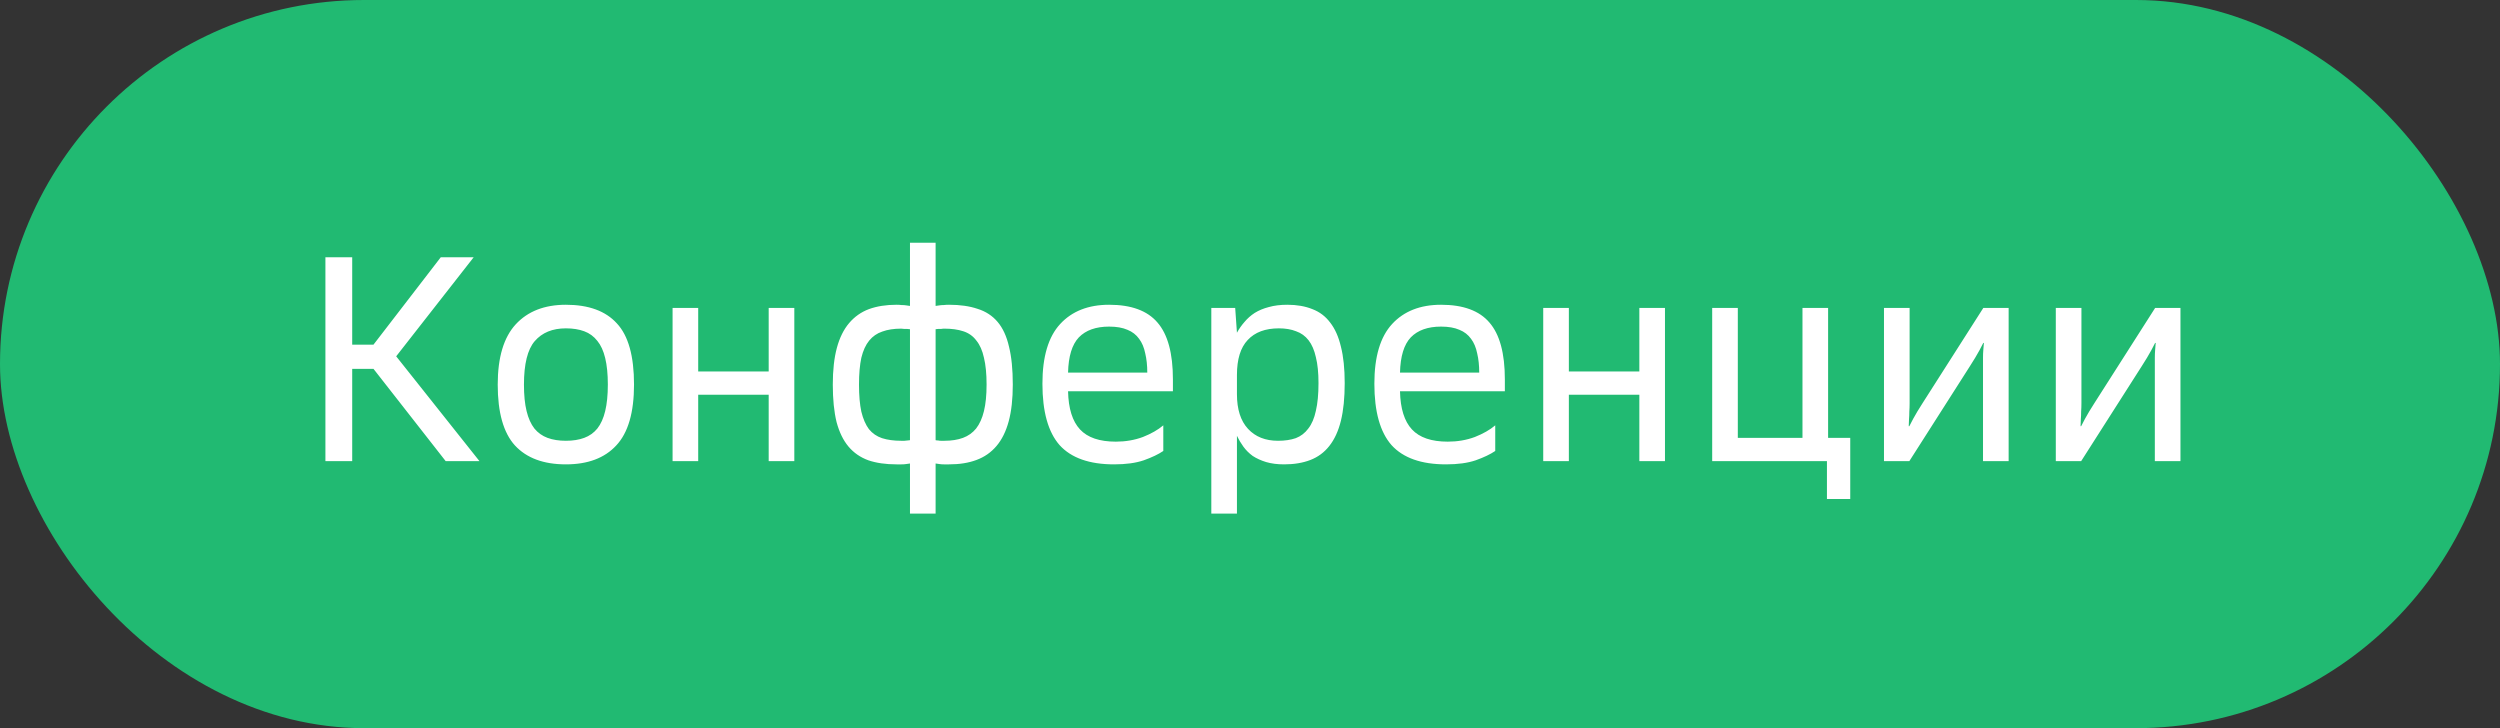
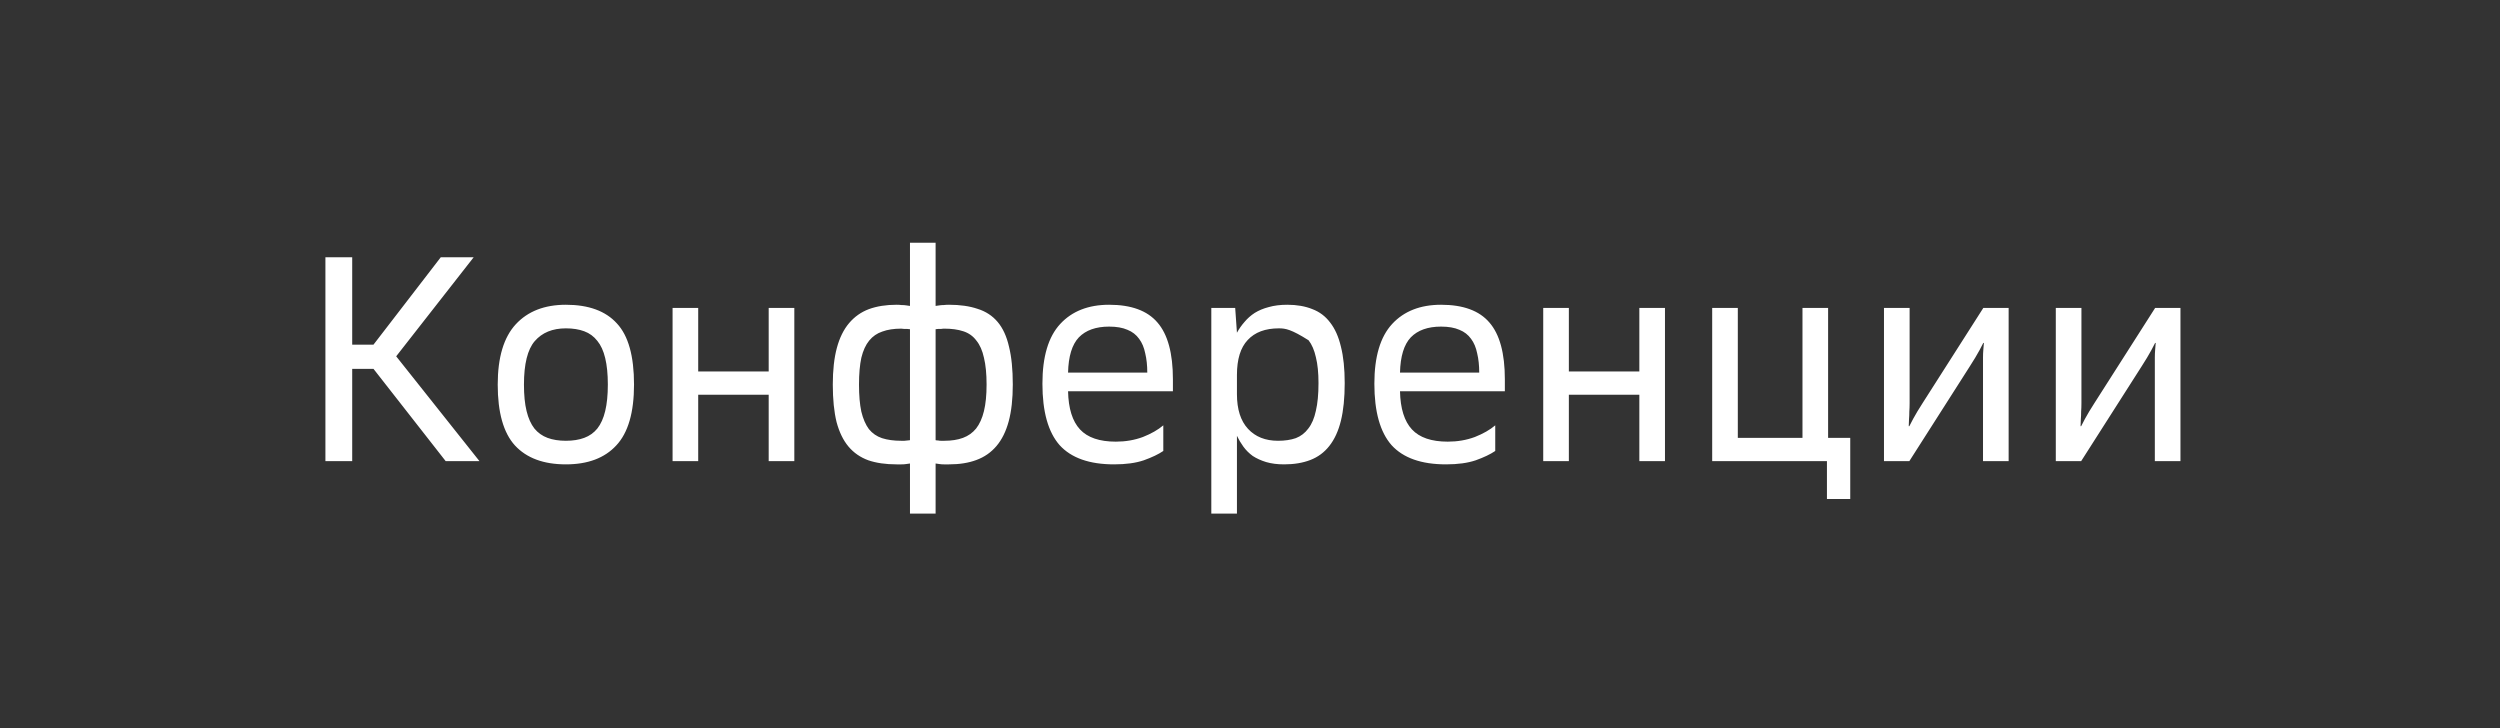
<svg xmlns="http://www.w3.org/2000/svg" width="103" height="30" viewBox="0 0 103 30" fill="none">
  <rect x="0" y="0" width="103" height="30" fill="#333333" stroke="none" />
-   <rect width="103" height="30" rx="15" fill="#21BA72" />
-   <path d="M15.387 15.196H14.511V19H13.407V10.6H14.511V14.2H15.387L18.159 10.6H19.515L16.323 14.68L19.755 19H18.363L15.387 15.196ZM23.314 19.132C22.395 19.132 21.695 18.872 21.215 18.352C20.742 17.832 20.506 16.996 20.506 15.844C20.506 14.724 20.755 13.896 21.25 13.36C21.747 12.824 22.434 12.556 23.314 12.556C24.25 12.556 24.951 12.812 25.415 13.324C25.887 13.828 26.122 14.668 26.122 15.844C26.122 16.996 25.878 17.832 25.39 18.352C24.91 18.872 24.218 19.132 23.314 19.132ZM23.314 18.16C23.602 18.16 23.855 18.12 24.07 18.04C24.287 17.96 24.466 17.832 24.61 17.656C24.755 17.472 24.863 17.232 24.934 16.936C25.006 16.64 25.043 16.276 25.043 15.844C25.043 15.412 25.006 15.048 24.934 14.752C24.863 14.456 24.755 14.22 24.61 14.044C24.466 13.86 24.287 13.728 24.07 13.648C23.855 13.568 23.602 13.528 23.314 13.528C22.762 13.528 22.334 13.704 22.03 14.056C21.735 14.4 21.587 14.996 21.587 15.844C21.587 16.276 21.622 16.64 21.695 16.936C21.767 17.232 21.875 17.472 22.018 17.656C22.163 17.832 22.343 17.96 22.558 18.04C22.774 18.12 23.026 18.16 23.314 18.16ZM27.71 12.688H28.766V15.304H31.67V12.688H32.726V19H31.67V16.264H28.766V19H27.71V12.688ZM37.491 19.096C37.435 19.104 37.379 19.112 37.323 19.12C37.275 19.128 37.215 19.132 37.143 19.132C37.079 19.132 37.011 19.132 36.939 19.132C36.491 19.132 36.103 19.076 35.775 18.964C35.447 18.844 35.175 18.656 34.959 18.4C34.743 18.144 34.579 17.808 34.467 17.392C34.363 16.968 34.311 16.452 34.311 15.844C34.311 15.252 34.367 14.748 34.479 14.332C34.591 13.916 34.759 13.576 34.983 13.312C35.207 13.048 35.479 12.856 35.799 12.736C36.127 12.616 36.507 12.556 36.939 12.556C37.011 12.556 37.079 12.56 37.143 12.568C37.215 12.568 37.275 12.572 37.323 12.58C37.379 12.588 37.435 12.596 37.491 12.604V10H38.547V12.604C38.603 12.596 38.659 12.588 38.715 12.58C38.763 12.572 38.819 12.568 38.883 12.568C38.947 12.56 39.019 12.556 39.099 12.556C39.555 12.556 39.947 12.612 40.275 12.724C40.611 12.828 40.887 13.008 41.103 13.264C41.319 13.52 41.475 13.86 41.571 14.284C41.675 14.7 41.727 15.22 41.727 15.844C41.727 16.436 41.671 16.94 41.559 17.356C41.447 17.772 41.279 18.112 41.055 18.376C40.831 18.64 40.555 18.832 40.227 18.952C39.907 19.072 39.531 19.132 39.099 19.132C39.019 19.132 38.947 19.132 38.883 19.132C38.819 19.132 38.763 19.128 38.715 19.12C38.659 19.112 38.603 19.104 38.547 19.096V21.16H37.491V19.096ZM35.391 15.844C35.391 16.292 35.423 16.664 35.487 16.96C35.559 17.256 35.663 17.496 35.799 17.68C35.943 17.856 36.123 17.98 36.339 18.052C36.563 18.124 36.827 18.16 37.131 18.16C37.179 18.16 37.223 18.16 37.263 18.16C37.303 18.16 37.343 18.156 37.383 18.148C37.415 18.148 37.451 18.144 37.491 18.136V13.564C37.451 13.564 37.411 13.56 37.371 13.552C37.331 13.552 37.291 13.552 37.251 13.552C37.211 13.544 37.171 13.54 37.131 13.54C36.827 13.54 36.567 13.58 36.351 13.66C36.135 13.732 35.955 13.856 35.811 14.032C35.667 14.208 35.559 14.444 35.487 14.74C35.423 15.036 35.391 15.404 35.391 15.844ZM40.647 15.844C40.647 15.404 40.611 15.036 40.539 14.74C40.475 14.444 40.371 14.208 40.227 14.032C40.091 13.848 39.911 13.72 39.687 13.648C39.471 13.576 39.211 13.54 38.907 13.54C38.859 13.54 38.815 13.544 38.775 13.552C38.735 13.552 38.695 13.552 38.655 13.552C38.615 13.56 38.579 13.564 38.547 13.564V18.136C38.579 18.144 38.615 18.148 38.655 18.148C38.687 18.156 38.723 18.16 38.763 18.16C38.811 18.16 38.859 18.16 38.907 18.16C39.203 18.16 39.459 18.12 39.675 18.04C39.891 17.96 40.071 17.832 40.215 17.656C40.359 17.472 40.467 17.232 40.539 16.936C40.611 16.64 40.647 16.276 40.647 15.844ZM45.9 19.132C44.884 19.132 44.136 18.868 43.656 18.34C43.184 17.804 42.948 16.96 42.948 15.808C42.948 14.696 43.192 13.876 43.68 13.348C44.168 12.82 44.84 12.556 45.696 12.556C46.608 12.556 47.272 12.8 47.688 13.288C48.112 13.776 48.324 14.556 48.324 15.628V16.12H44.004C44.02 16.832 44.184 17.356 44.496 17.692C44.808 18.028 45.3 18.196 45.972 18.196C46.372 18.196 46.744 18.132 47.088 18.004C47.432 17.868 47.712 17.708 47.928 17.524V18.58C47.728 18.716 47.46 18.844 47.124 18.964C46.796 19.076 46.388 19.132 45.9 19.132ZM45.696 13.456C45.152 13.456 44.736 13.604 44.448 13.9C44.168 14.196 44.02 14.68 44.004 15.352H47.268C47.268 15.056 47.24 14.792 47.184 14.56C47.136 14.32 47.052 14.12 46.932 13.96C46.812 13.792 46.652 13.668 46.452 13.588C46.252 13.5 46 13.456 45.696 13.456ZM49.906 12.688H50.89L50.962 13.708C51.05 13.548 51.154 13.4 51.274 13.264C51.394 13.12 51.534 12.996 51.694 12.892C51.862 12.788 52.054 12.708 52.27 12.652C52.494 12.588 52.75 12.556 53.038 12.556C53.43 12.556 53.774 12.616 54.07 12.736C54.366 12.848 54.61 13.032 54.802 13.288C55.002 13.544 55.15 13.876 55.246 14.284C55.35 14.692 55.402 15.192 55.402 15.784C55.402 16.392 55.35 16.908 55.246 17.332C55.142 17.756 54.982 18.104 54.766 18.376C54.558 18.64 54.298 18.832 53.986 18.952C53.674 19.072 53.314 19.132 52.906 19.132C52.626 19.132 52.378 19.1 52.162 19.036C51.954 18.972 51.77 18.888 51.61 18.784C51.458 18.672 51.33 18.544 51.226 18.4C51.122 18.256 51.034 18.108 50.962 17.956V21.16H49.906V12.688ZM54.322 15.784C54.322 15.36 54.286 15.004 54.214 14.716C54.15 14.428 54.05 14.196 53.914 14.02C53.778 13.844 53.606 13.72 53.398 13.648C53.198 13.568 52.962 13.528 52.69 13.528C52.13 13.528 51.702 13.688 51.406 14.008C51.11 14.32 50.962 14.8 50.962 15.448V16.24C50.962 16.864 51.114 17.34 51.418 17.668C51.722 17.996 52.134 18.16 52.654 18.16C52.934 18.16 53.178 18.124 53.386 18.052C53.594 17.972 53.766 17.84 53.902 17.656C54.046 17.472 54.15 17.228 54.214 16.924C54.286 16.62 54.322 16.24 54.322 15.784ZM59.576 19.132C58.56 19.132 57.812 18.868 57.332 18.34C56.86 17.804 56.624 16.96 56.624 15.808C56.624 14.696 56.868 13.876 57.356 13.348C57.844 12.82 58.516 12.556 59.372 12.556C60.284 12.556 60.948 12.8 61.364 13.288C61.788 13.776 62 14.556 62 15.628V16.12H57.68C57.696 16.832 57.86 17.356 58.172 17.692C58.484 18.028 58.976 18.196 59.648 18.196C60.048 18.196 60.42 18.132 60.764 18.004C61.108 17.868 61.388 17.708 61.604 17.524V18.58C61.404 18.716 61.136 18.844 60.8 18.964C60.472 19.076 60.064 19.132 59.576 19.132ZM59.372 13.456C58.828 13.456 58.412 13.604 58.124 13.9C57.844 14.196 57.696 14.68 57.68 15.352H60.944C60.944 15.056 60.916 14.792 60.86 14.56C60.812 14.32 60.728 14.12 60.608 13.96C60.488 13.792 60.328 13.668 60.128 13.588C59.928 13.5 59.676 13.456 59.372 13.456ZM63.581 12.688H64.637V15.304H67.541V12.688H68.597V19H67.541V16.264H64.637V19H63.581V12.688ZM75.27 19H70.542V12.688H71.598V18.04H74.262V12.688H75.318V18.04H76.23V20.56H75.27V19ZM77.62 12.688H78.676V16.612C78.676 16.732 78.672 16.848 78.664 16.96C78.664 17.072 78.66 17.172 78.652 17.26C78.644 17.364 78.64 17.464 78.64 17.56H78.664C78.712 17.464 78.764 17.364 78.82 17.26C78.924 17.068 79.056 16.848 79.216 16.6L81.712 12.688H82.756V19H81.7V15.1C81.7 14.98 81.7 14.86 81.7 14.74C81.7 14.62 81.704 14.516 81.712 14.428C81.72 14.324 81.728 14.224 81.736 14.128H81.712C81.664 14.224 81.612 14.324 81.556 14.428C81.452 14.62 81.32 14.84 81.16 15.088L78.664 19H77.62V12.688ZM84.699 12.688H85.755V16.612C85.755 16.732 85.751 16.848 85.743 16.96C85.743 17.072 85.739 17.172 85.731 17.26C85.723 17.364 85.719 17.464 85.719 17.56H85.743C85.791 17.464 85.843 17.364 85.899 17.26C86.003 17.068 86.135 16.848 86.295 16.6L88.791 12.688H89.835V19H88.779V15.1C88.779 14.98 88.779 14.86 88.779 14.74C88.779 14.62 88.783 14.516 88.791 14.428C88.799 14.324 88.807 14.224 88.815 14.128H88.791C88.743 14.224 88.691 14.324 88.635 14.428C88.531 14.62 88.399 14.84 88.239 15.088L85.743 19H84.699V12.688Z" fill="white" />
+   <path d="M15.387 15.196H14.511V19H13.407V10.6H14.511V14.2H15.387L18.159 10.6H19.515L16.323 14.68L19.755 19H18.363L15.387 15.196ZM23.314 19.132C22.395 19.132 21.695 18.872 21.215 18.352C20.742 17.832 20.506 16.996 20.506 15.844C20.506 14.724 20.755 13.896 21.25 13.36C21.747 12.824 22.434 12.556 23.314 12.556C24.25 12.556 24.951 12.812 25.415 13.324C25.887 13.828 26.122 14.668 26.122 15.844C26.122 16.996 25.878 17.832 25.39 18.352C24.91 18.872 24.218 19.132 23.314 19.132ZM23.314 18.16C23.602 18.16 23.855 18.12 24.07 18.04C24.287 17.96 24.466 17.832 24.61 17.656C24.755 17.472 24.863 17.232 24.934 16.936C25.006 16.64 25.043 16.276 25.043 15.844C25.043 15.412 25.006 15.048 24.934 14.752C24.863 14.456 24.755 14.22 24.61 14.044C24.466 13.86 24.287 13.728 24.07 13.648C23.855 13.568 23.602 13.528 23.314 13.528C22.762 13.528 22.334 13.704 22.03 14.056C21.735 14.4 21.587 14.996 21.587 15.844C21.587 16.276 21.622 16.64 21.695 16.936C21.767 17.232 21.875 17.472 22.018 17.656C22.163 17.832 22.343 17.96 22.558 18.04C22.774 18.12 23.026 18.16 23.314 18.16ZM27.71 12.688H28.766V15.304H31.67V12.688H32.726V19H31.67V16.264H28.766V19H27.71V12.688ZM37.491 19.096C37.435 19.104 37.379 19.112 37.323 19.12C37.275 19.128 37.215 19.132 37.143 19.132C37.079 19.132 37.011 19.132 36.939 19.132C36.491 19.132 36.103 19.076 35.775 18.964C35.447 18.844 35.175 18.656 34.959 18.4C34.743 18.144 34.579 17.808 34.467 17.392C34.363 16.968 34.311 16.452 34.311 15.844C34.311 15.252 34.367 14.748 34.479 14.332C34.591 13.916 34.759 13.576 34.983 13.312C35.207 13.048 35.479 12.856 35.799 12.736C36.127 12.616 36.507 12.556 36.939 12.556C37.011 12.556 37.079 12.56 37.143 12.568C37.215 12.568 37.275 12.572 37.323 12.58C37.379 12.588 37.435 12.596 37.491 12.604V10H38.547V12.604C38.603 12.596 38.659 12.588 38.715 12.58C38.763 12.572 38.819 12.568 38.883 12.568C38.947 12.56 39.019 12.556 39.099 12.556C39.555 12.556 39.947 12.612 40.275 12.724C40.611 12.828 40.887 13.008 41.103 13.264C41.319 13.52 41.475 13.86 41.571 14.284C41.675 14.7 41.727 15.22 41.727 15.844C41.727 16.436 41.671 16.94 41.559 17.356C41.447 17.772 41.279 18.112 41.055 18.376C40.831 18.64 40.555 18.832 40.227 18.952C39.907 19.072 39.531 19.132 39.099 19.132C39.019 19.132 38.947 19.132 38.883 19.132C38.819 19.132 38.763 19.128 38.715 19.12C38.659 19.112 38.603 19.104 38.547 19.096V21.16H37.491V19.096ZM35.391 15.844C35.391 16.292 35.423 16.664 35.487 16.96C35.559 17.256 35.663 17.496 35.799 17.68C35.943 17.856 36.123 17.98 36.339 18.052C36.563 18.124 36.827 18.16 37.131 18.16C37.179 18.16 37.223 18.16 37.263 18.16C37.303 18.16 37.343 18.156 37.383 18.148C37.415 18.148 37.451 18.144 37.491 18.136V13.564C37.451 13.564 37.411 13.56 37.371 13.552C37.331 13.552 37.291 13.552 37.251 13.552C37.211 13.544 37.171 13.54 37.131 13.54C36.827 13.54 36.567 13.58 36.351 13.66C36.135 13.732 35.955 13.856 35.811 14.032C35.667 14.208 35.559 14.444 35.487 14.74C35.423 15.036 35.391 15.404 35.391 15.844ZM40.647 15.844C40.647 15.404 40.611 15.036 40.539 14.74C40.475 14.444 40.371 14.208 40.227 14.032C40.091 13.848 39.911 13.72 39.687 13.648C39.471 13.576 39.211 13.54 38.907 13.54C38.859 13.54 38.815 13.544 38.775 13.552C38.735 13.552 38.695 13.552 38.655 13.552C38.615 13.56 38.579 13.564 38.547 13.564V18.136C38.579 18.144 38.615 18.148 38.655 18.148C38.687 18.156 38.723 18.16 38.763 18.16C38.811 18.16 38.859 18.16 38.907 18.16C39.203 18.16 39.459 18.12 39.675 18.04C39.891 17.96 40.071 17.832 40.215 17.656C40.359 17.472 40.467 17.232 40.539 16.936C40.611 16.64 40.647 16.276 40.647 15.844ZM45.9 19.132C44.884 19.132 44.136 18.868 43.656 18.34C43.184 17.804 42.948 16.96 42.948 15.808C42.948 14.696 43.192 13.876 43.68 13.348C44.168 12.82 44.84 12.556 45.696 12.556C46.608 12.556 47.272 12.8 47.688 13.288C48.112 13.776 48.324 14.556 48.324 15.628V16.12H44.004C44.02 16.832 44.184 17.356 44.496 17.692C44.808 18.028 45.3 18.196 45.972 18.196C46.372 18.196 46.744 18.132 47.088 18.004C47.432 17.868 47.712 17.708 47.928 17.524V18.58C47.728 18.716 47.46 18.844 47.124 18.964C46.796 19.076 46.388 19.132 45.9 19.132ZM45.696 13.456C45.152 13.456 44.736 13.604 44.448 13.9C44.168 14.196 44.02 14.68 44.004 15.352H47.268C47.268 15.056 47.24 14.792 47.184 14.56C47.136 14.32 47.052 14.12 46.932 13.96C46.812 13.792 46.652 13.668 46.452 13.588C46.252 13.5 46 13.456 45.696 13.456ZM49.906 12.688H50.89L50.962 13.708C51.05 13.548 51.154 13.4 51.274 13.264C51.394 13.12 51.534 12.996 51.694 12.892C51.862 12.788 52.054 12.708 52.27 12.652C52.494 12.588 52.75 12.556 53.038 12.556C53.43 12.556 53.774 12.616 54.07 12.736C54.366 12.848 54.61 13.032 54.802 13.288C55.002 13.544 55.15 13.876 55.246 14.284C55.35 14.692 55.402 15.192 55.402 15.784C55.402 16.392 55.35 16.908 55.246 17.332C55.142 17.756 54.982 18.104 54.766 18.376C54.558 18.64 54.298 18.832 53.986 18.952C53.674 19.072 53.314 19.132 52.906 19.132C52.626 19.132 52.378 19.1 52.162 19.036C51.954 18.972 51.77 18.888 51.61 18.784C51.458 18.672 51.33 18.544 51.226 18.4C51.122 18.256 51.034 18.108 50.962 17.956V21.16H49.906V12.688ZM54.322 15.784C54.322 15.36 54.286 15.004 54.214 14.716C54.15 14.428 54.05 14.196 53.914 14.02C53.198 13.568 52.962 13.528 52.69 13.528C52.13 13.528 51.702 13.688 51.406 14.008C51.11 14.32 50.962 14.8 50.962 15.448V16.24C50.962 16.864 51.114 17.34 51.418 17.668C51.722 17.996 52.134 18.16 52.654 18.16C52.934 18.16 53.178 18.124 53.386 18.052C53.594 17.972 53.766 17.84 53.902 17.656C54.046 17.472 54.15 17.228 54.214 16.924C54.286 16.62 54.322 16.24 54.322 15.784ZM59.576 19.132C58.56 19.132 57.812 18.868 57.332 18.34C56.86 17.804 56.624 16.96 56.624 15.808C56.624 14.696 56.868 13.876 57.356 13.348C57.844 12.82 58.516 12.556 59.372 12.556C60.284 12.556 60.948 12.8 61.364 13.288C61.788 13.776 62 14.556 62 15.628V16.12H57.68C57.696 16.832 57.86 17.356 58.172 17.692C58.484 18.028 58.976 18.196 59.648 18.196C60.048 18.196 60.42 18.132 60.764 18.004C61.108 17.868 61.388 17.708 61.604 17.524V18.58C61.404 18.716 61.136 18.844 60.8 18.964C60.472 19.076 60.064 19.132 59.576 19.132ZM59.372 13.456C58.828 13.456 58.412 13.604 58.124 13.9C57.844 14.196 57.696 14.68 57.68 15.352H60.944C60.944 15.056 60.916 14.792 60.86 14.56C60.812 14.32 60.728 14.12 60.608 13.96C60.488 13.792 60.328 13.668 60.128 13.588C59.928 13.5 59.676 13.456 59.372 13.456ZM63.581 12.688H64.637V15.304H67.541V12.688H68.597V19H67.541V16.264H64.637V19H63.581V12.688ZM75.27 19H70.542V12.688H71.598V18.04H74.262V12.688H75.318V18.04H76.23V20.56H75.27V19ZM77.62 12.688H78.676V16.612C78.676 16.732 78.672 16.848 78.664 16.96C78.664 17.072 78.66 17.172 78.652 17.26C78.644 17.364 78.64 17.464 78.64 17.56H78.664C78.712 17.464 78.764 17.364 78.82 17.26C78.924 17.068 79.056 16.848 79.216 16.6L81.712 12.688H82.756V19H81.7V15.1C81.7 14.98 81.7 14.86 81.7 14.74C81.7 14.62 81.704 14.516 81.712 14.428C81.72 14.324 81.728 14.224 81.736 14.128H81.712C81.664 14.224 81.612 14.324 81.556 14.428C81.452 14.62 81.32 14.84 81.16 15.088L78.664 19H77.62V12.688ZM84.699 12.688H85.755V16.612C85.755 16.732 85.751 16.848 85.743 16.96C85.743 17.072 85.739 17.172 85.731 17.26C85.723 17.364 85.719 17.464 85.719 17.56H85.743C85.791 17.464 85.843 17.364 85.899 17.26C86.003 17.068 86.135 16.848 86.295 16.6L88.791 12.688H89.835V19H88.779V15.1C88.779 14.98 88.779 14.86 88.779 14.74C88.779 14.62 88.783 14.516 88.791 14.428C88.799 14.324 88.807 14.224 88.815 14.128H88.791C88.743 14.224 88.691 14.324 88.635 14.428C88.531 14.62 88.399 14.84 88.239 15.088L85.743 19H84.699V12.688Z" fill="white" />
</svg>